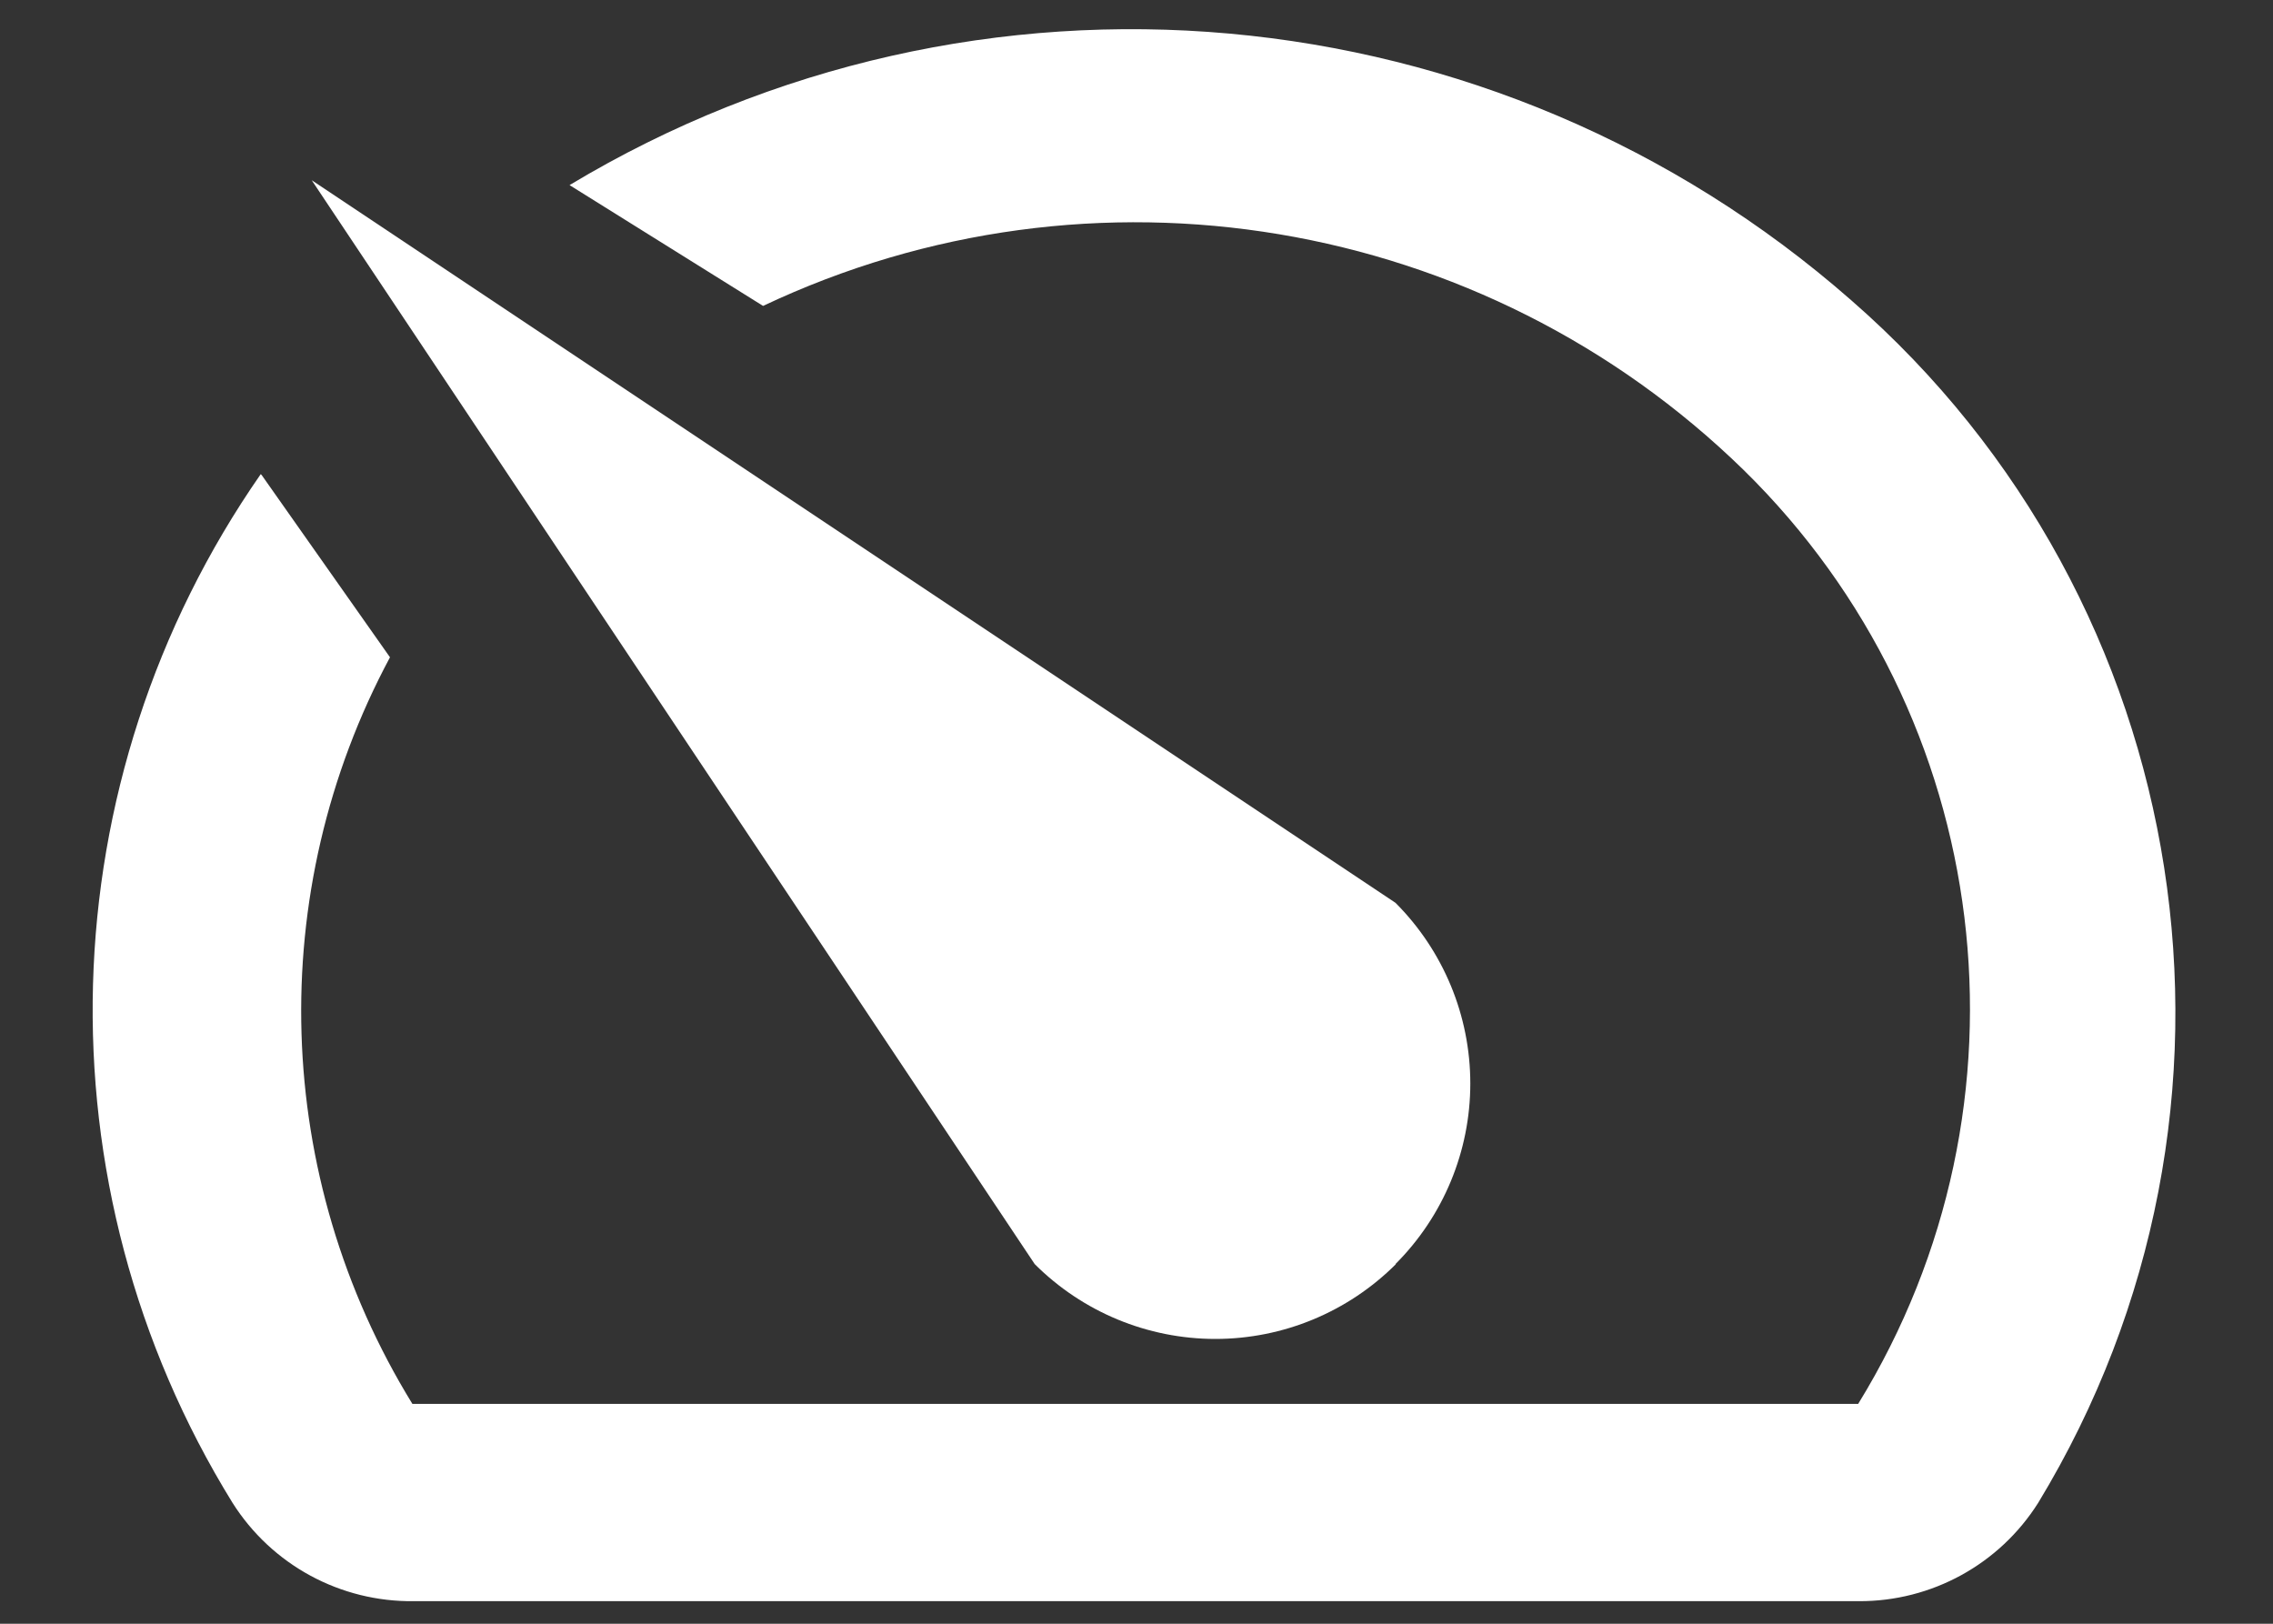
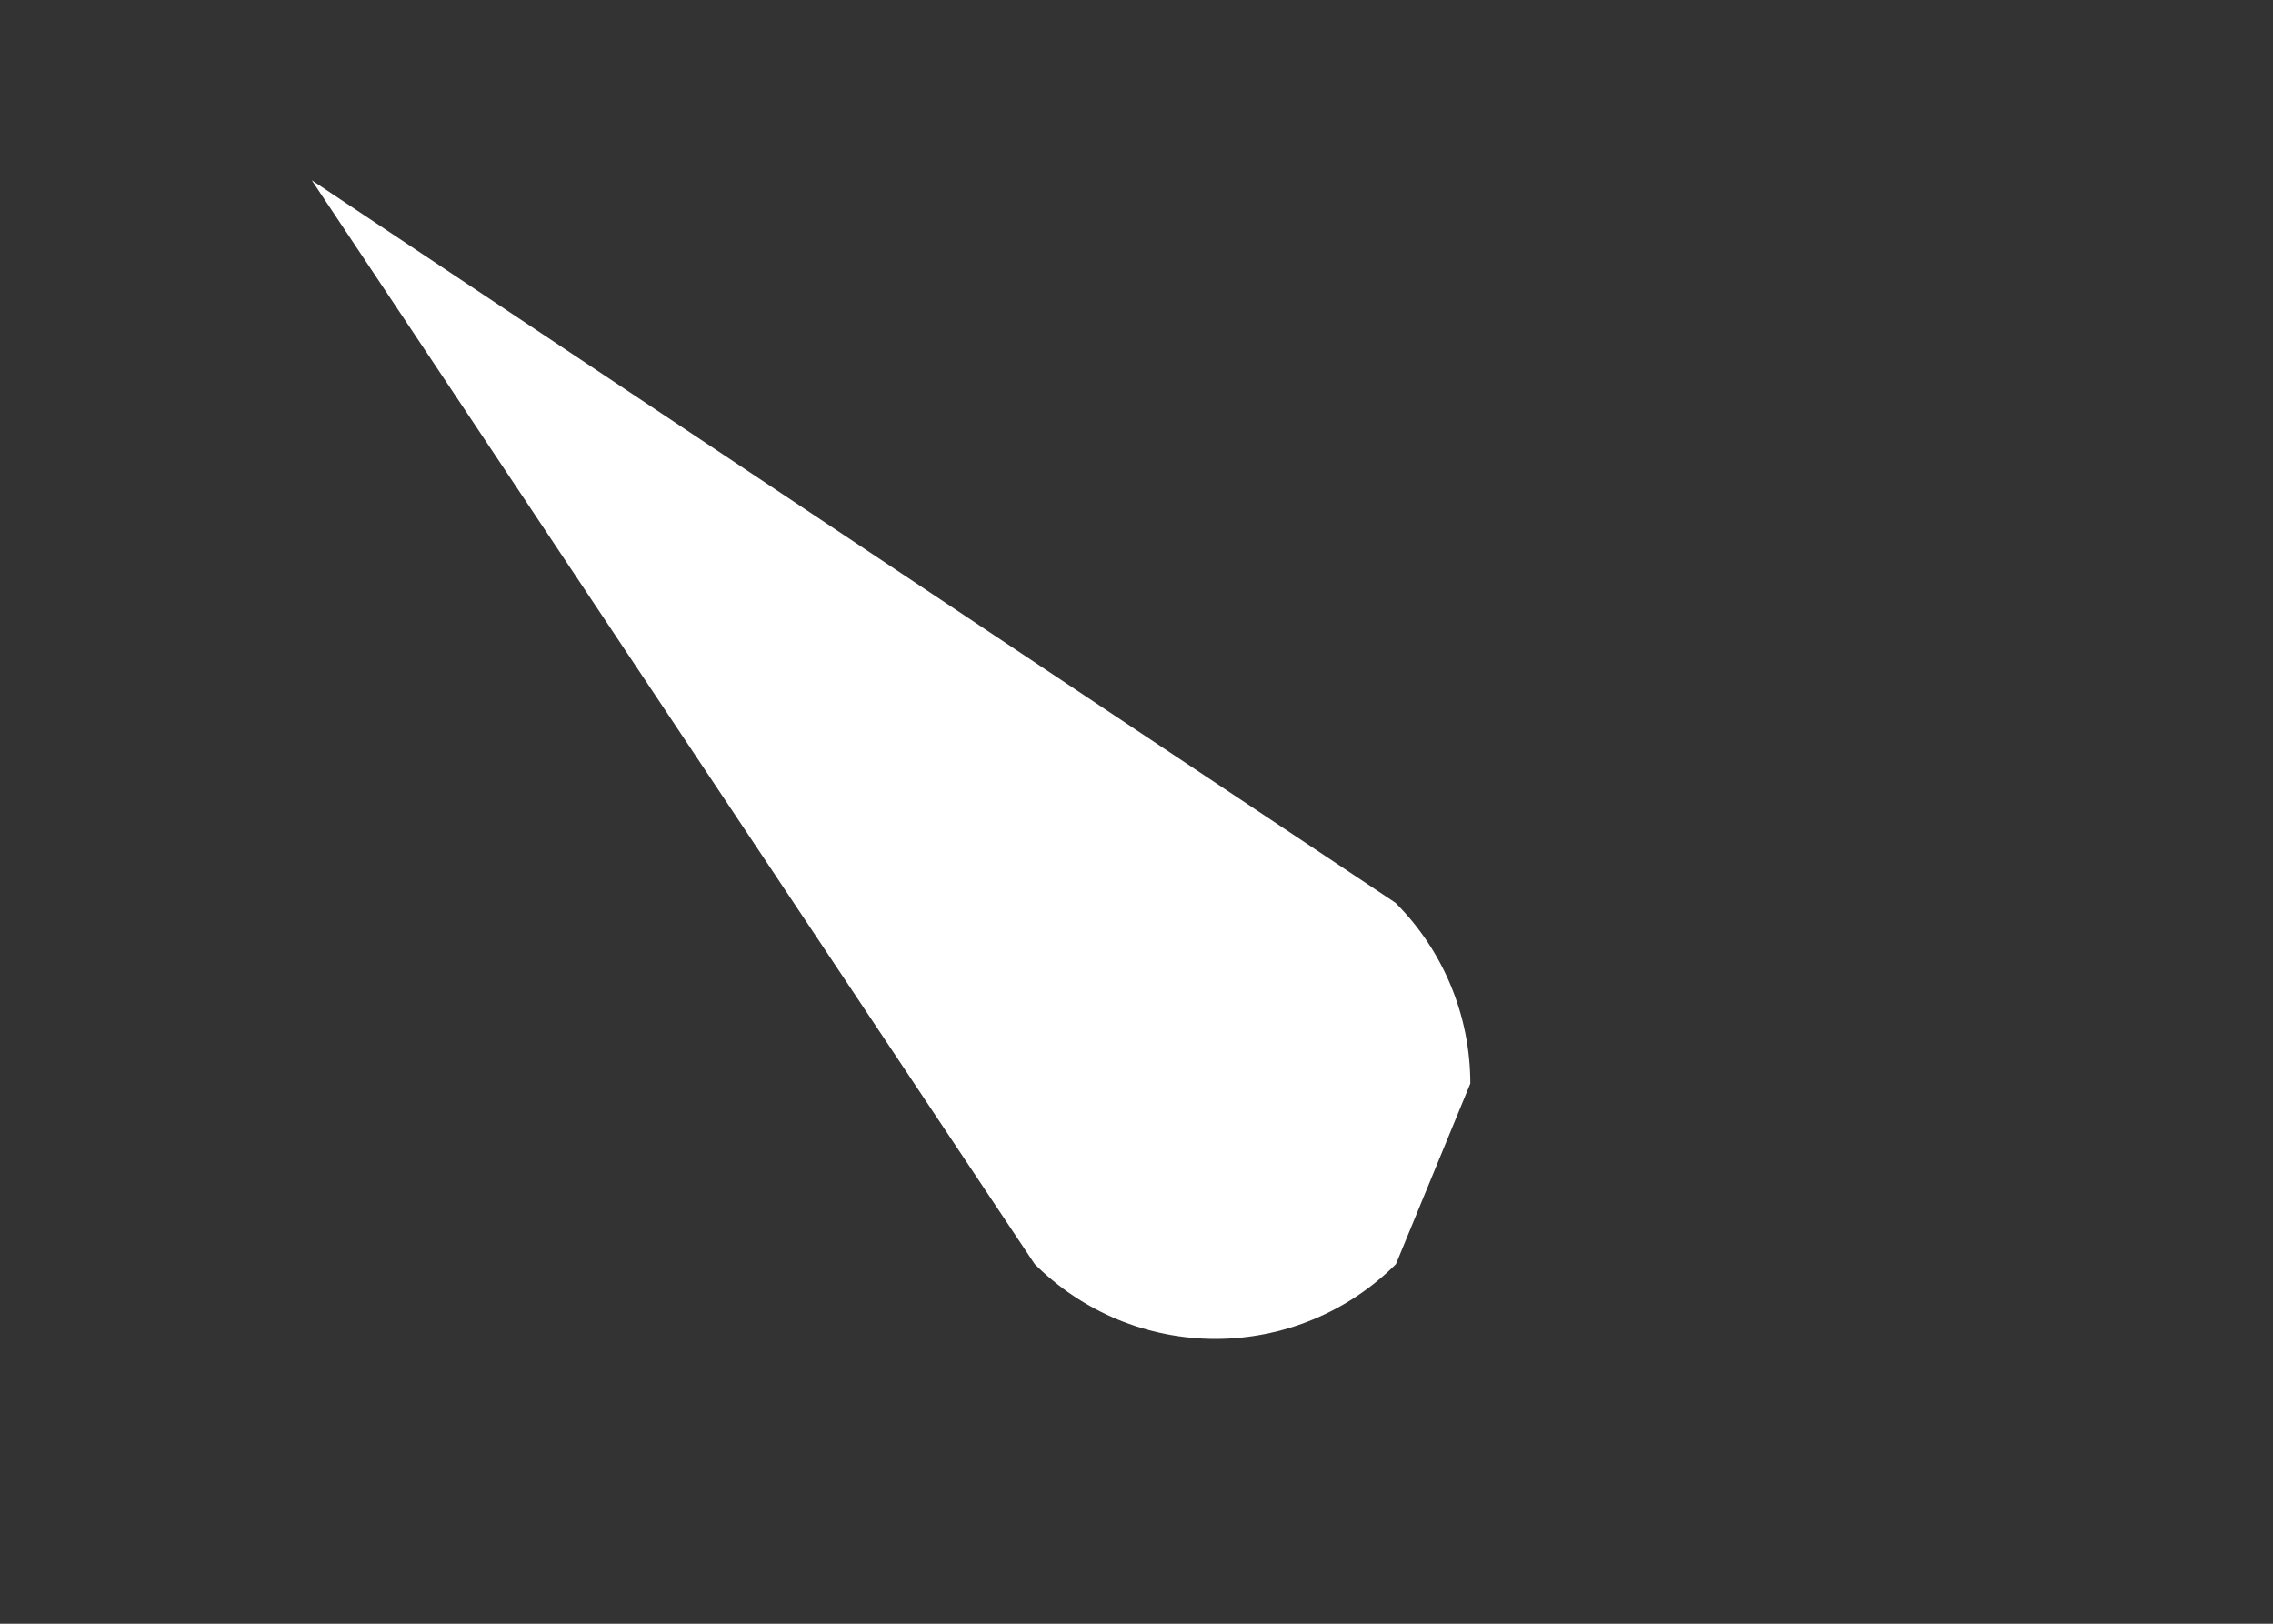
<svg xmlns="http://www.w3.org/2000/svg" width="14px" height="10px" viewBox="0 0 14 10" version="1.1">
  <rect x="0" y="0" width="14" height="10" fill="#333333" stroke="none" />
  <title>Artboard</title>
  <g id="Artboard" stroke="none" stroke-width="1" fill="none" fill-rule="evenodd">
-     <path d="M1.612,2.926 L2.402,4.048 C1.626,5.496 1.679,7.247 2.54,8.646 L11.445,8.646 C12.581,6.799 12.288,4.413 10.74,2.895 C9.136,1.329 6.727,0.925 4.7,1.884 L3.508,1.14 C6.013,-0.366 9.205,-0.079 11.402,1.849 C13.537,3.709 14.023,6.835 12.554,9.255 C12.315,9.634 11.897,9.863 11.449,9.861 L2.55,9.861 C2.097,9.867 1.674,9.638 1.432,9.255 C0.223,7.297 0.292,4.809 1.606,2.92 L1.612,2.926 Z" id="Path_29057-2" fill="#FFFFFF" fill-rule="nonzero" />
-     <path d="M8.598,7.785 C8.303,8.08 7.903,8.246 7.486,8.246 C7.068,8.246 6.668,8.08 6.373,7.785 L1.92,1.11 L8.595,5.56 C8.89,5.855 9.056,6.255 9.056,6.673 C9.056,7.09 8.89,7.49 8.595,7.785 L8.598,7.785 Z" id="Path_29058-2" fill="#FFFFFF" fill-rule="nonzero" />
+     <path d="M8.598,7.785 C8.303,8.08 7.903,8.246 7.486,8.246 C7.068,8.246 6.668,8.08 6.373,7.785 L1.92,1.11 L8.595,5.56 C8.89,5.855 9.056,6.255 9.056,6.673 L8.598,7.785 Z" id="Path_29058-2" fill="#FFFFFF" fill-rule="nonzero" />
  </g>
</svg>